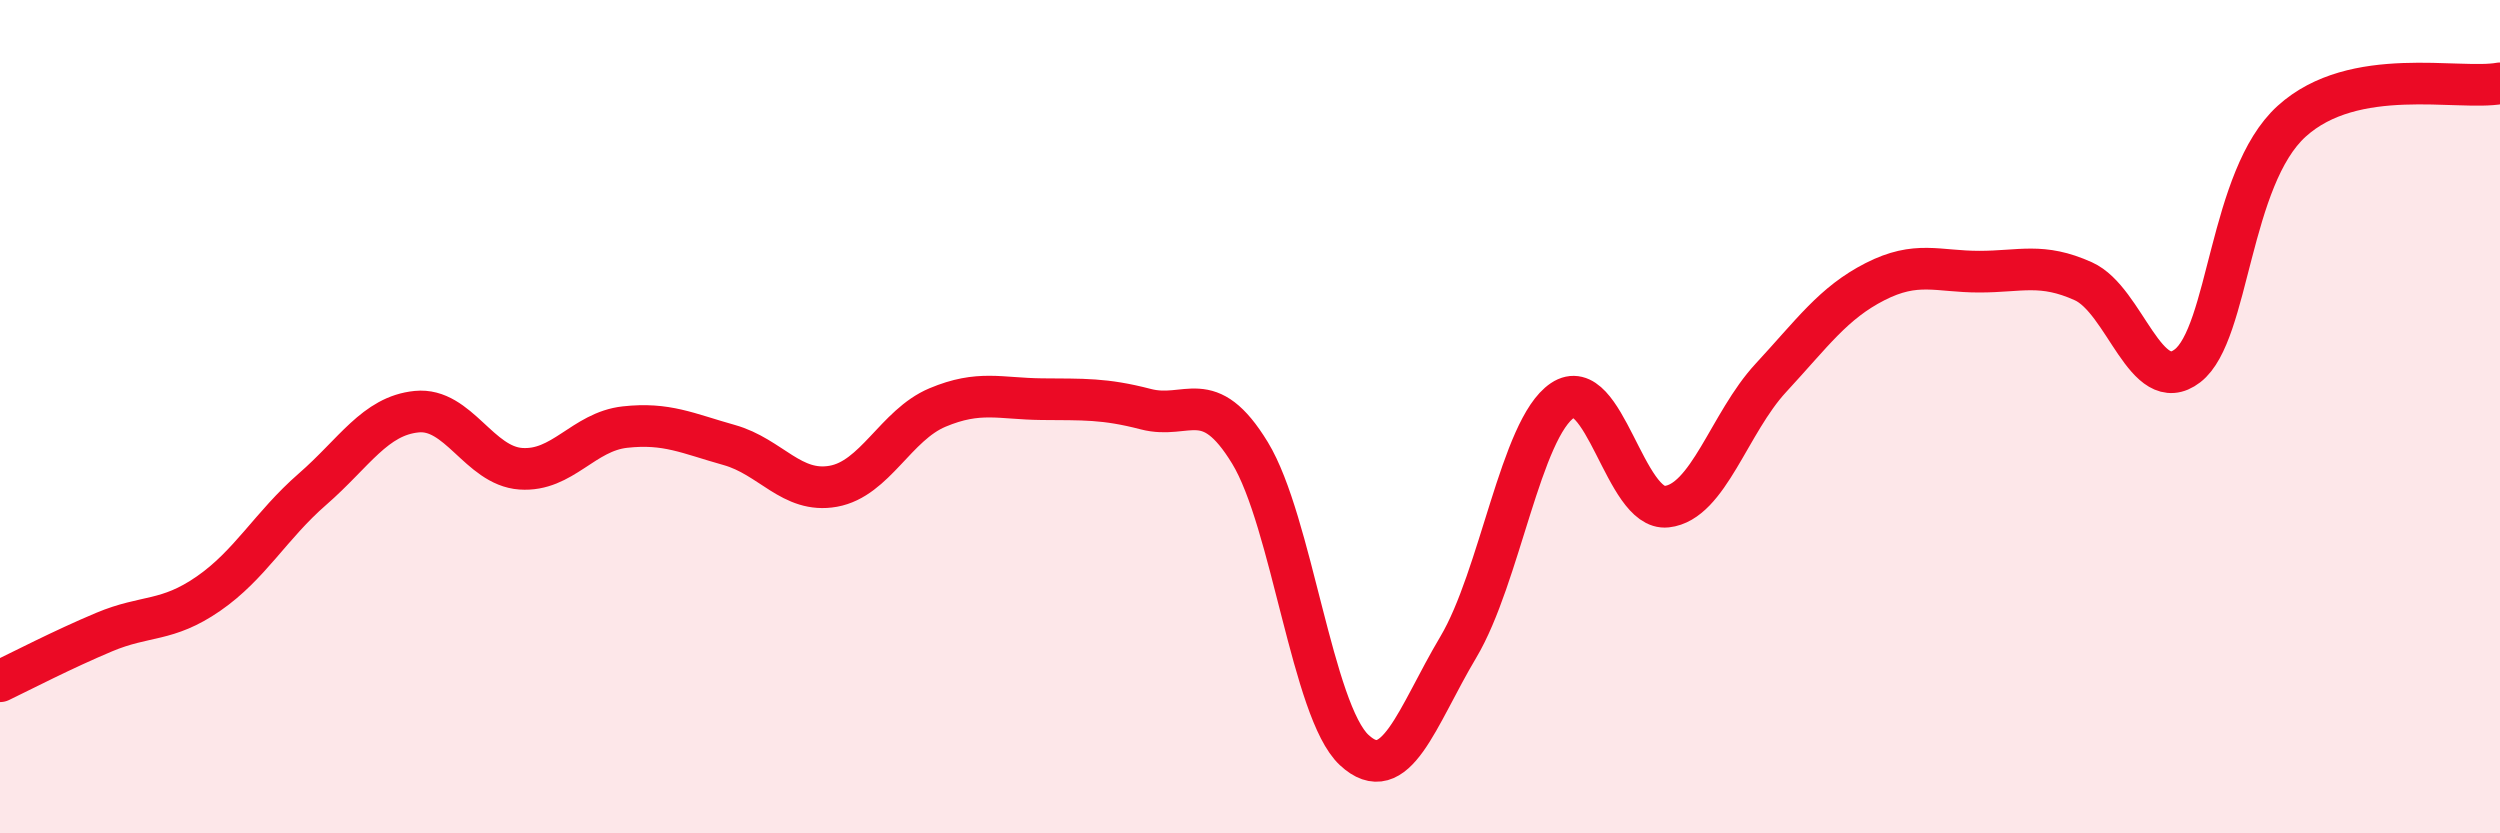
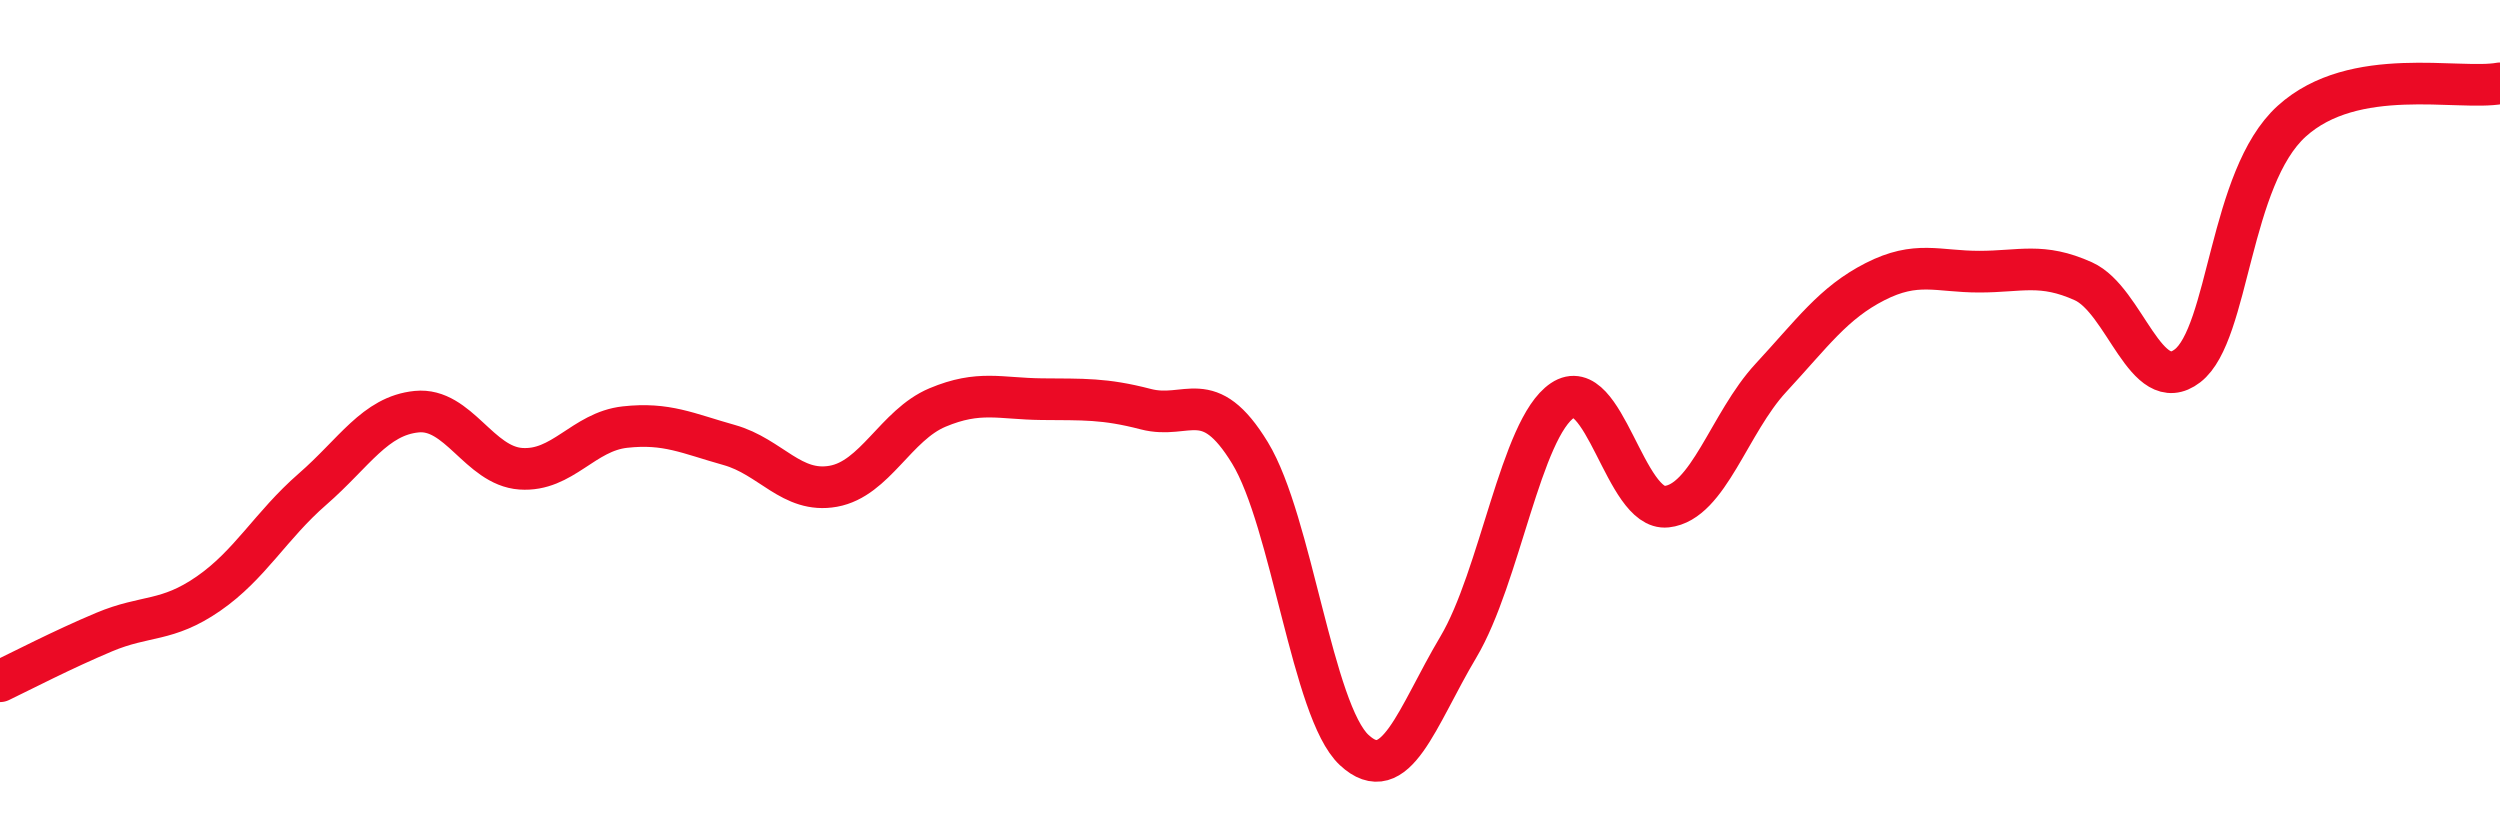
<svg xmlns="http://www.w3.org/2000/svg" width="60" height="20" viewBox="0 0 60 20">
-   <path d="M 0,16.35 C 0.5,16.11 1.5,15.59 2.5,15.17 C 3.5,14.75 4,14.94 5,14.25 C 6,13.56 6.5,12.61 7.5,11.74 C 8.5,10.87 9,9.98 10,9.88 C 11,9.78 11.5,11.18 12.5,11.25 C 13.5,11.32 14,10.36 15,10.25 C 16,10.14 16.5,10.4 17.5,10.68 C 18.5,10.96 19,11.85 20,11.67 C 21,11.49 21.5,10.2 22.5,9.78 C 23.5,9.36 24,9.57 25,9.58 C 26,9.59 26.5,9.56 27.5,9.82 C 28.5,10.08 29,9.23 30,10.87 C 31,12.51 31.5,17.07 32.5,18 C 33.5,18.93 34,17.21 35,15.53 C 36,13.85 36.5,10.28 37.5,9.61 C 38.5,8.94 39,12.27 40,12.16 C 41,12.05 41.5,10.15 42.5,9.07 C 43.5,7.99 44,7.27 45,6.76 C 46,6.25 46.5,6.52 47.5,6.52 C 48.5,6.52 49,6.3 50,6.75 C 51,7.2 51.5,9.55 52.5,8.78 C 53.5,8.01 53.5,4.27 55,2.91 C 56.5,1.55 59,2.18 60,2L60 20L0 20Z" fill="#EB0A25" opacity="0.1" stroke-linecap="round" stroke-linejoin="round" />
  <path d="M 0,16.35 C 0.5,16.11 1.5,15.59 2.5,15.17 C 3.5,14.75 4,14.94 5,14.25 C 6,13.56 6.5,12.61 7.5,11.74 C 8.5,10.87 9,9.98 10,9.88 C 11,9.78 11.5,11.18 12.5,11.25 C 13.5,11.32 14,10.36 15,10.25 C 16,10.14 16.5,10.4 17.5,10.68 C 18.5,10.96 19,11.85 20,11.67 C 21,11.49 21.5,10.2 22.5,9.78 C 23.5,9.36 24,9.57 25,9.58 C 26,9.59 26.5,9.56 27.5,9.82 C 28.5,10.08 29,9.23 30,10.87 C 31,12.51 31.5,17.07 32.5,18 C 33.5,18.93 34,17.21 35,15.53 C 36,13.85 36.5,10.28 37.5,9.61 C 38.5,8.94 39,12.27 40,12.16 C 41,12.05 41.5,10.15 42.5,9.07 C 43.5,7.99 44,7.27 45,6.76 C 46,6.25 46.5,6.52 47.5,6.52 C 48.5,6.52 49,6.3 50,6.75 C 51,7.2 51.5,9.55 52.5,8.78 C 53.5,8.01 53.5,4.27 55,2.91 C 56.5,1.55 59,2.18 60,2" stroke="#EB0A25" stroke-width="1" fill="none" stroke-linecap="round" stroke-linejoin="round" />
</svg>